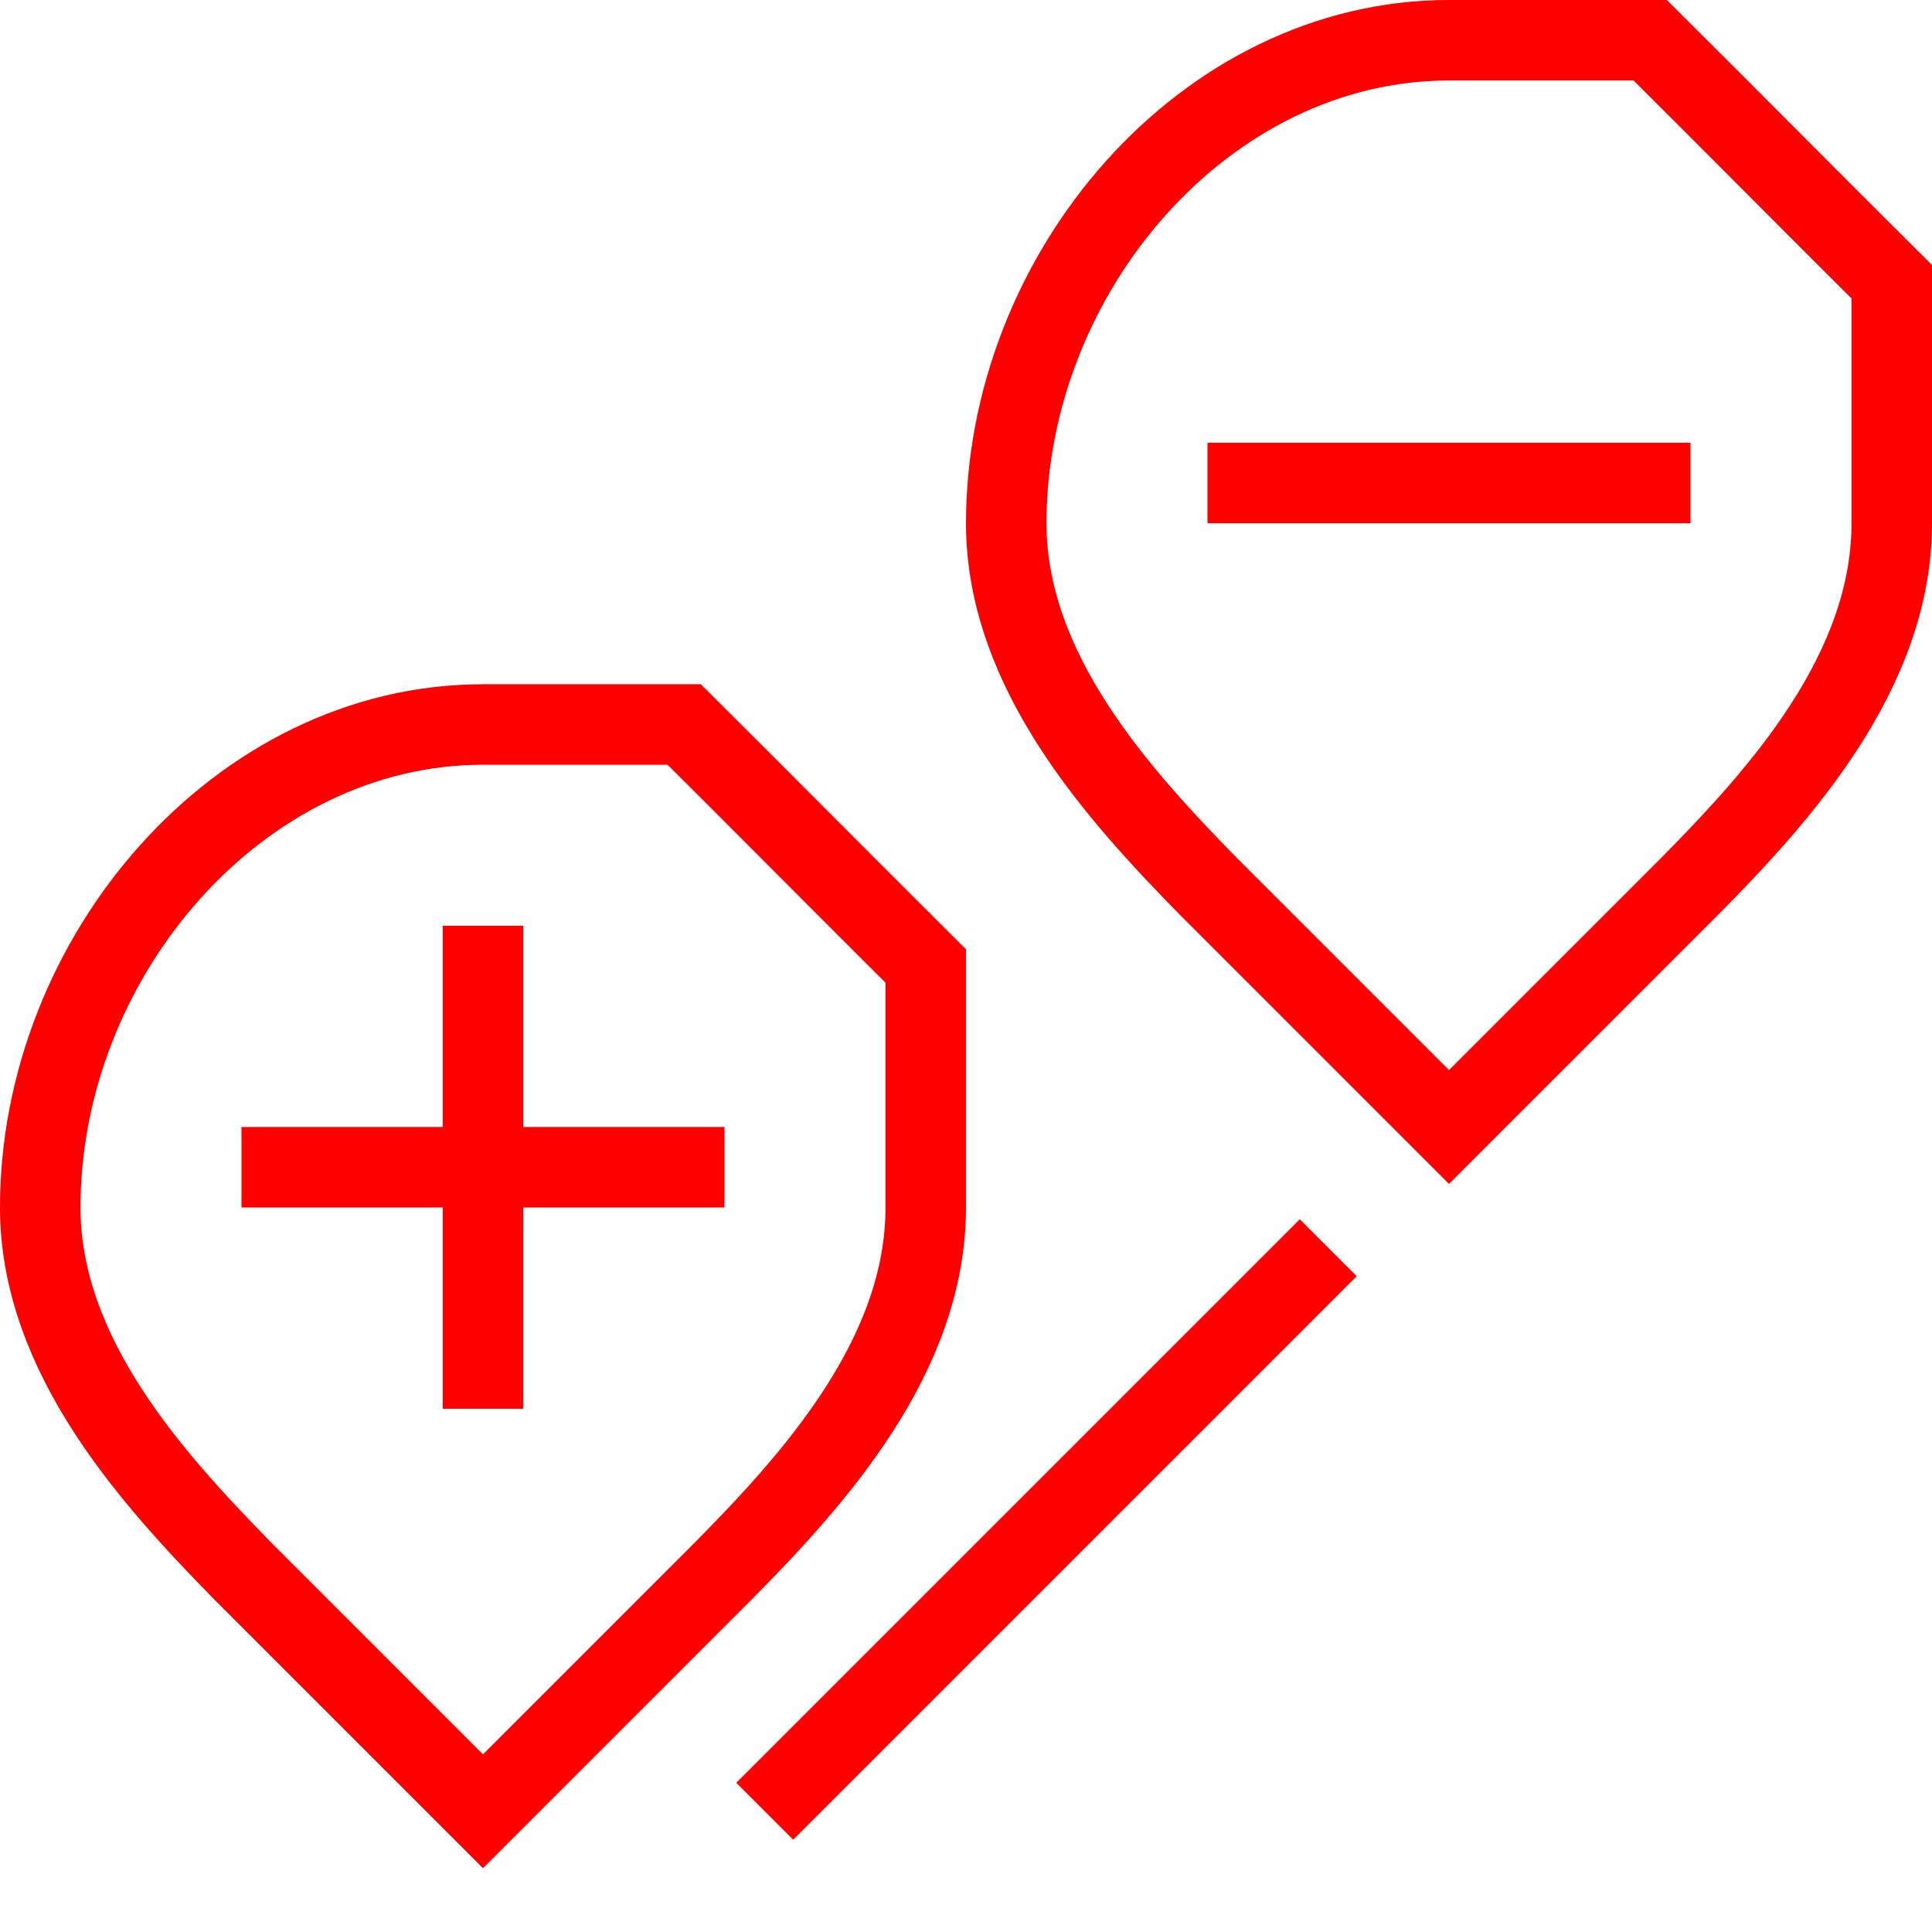
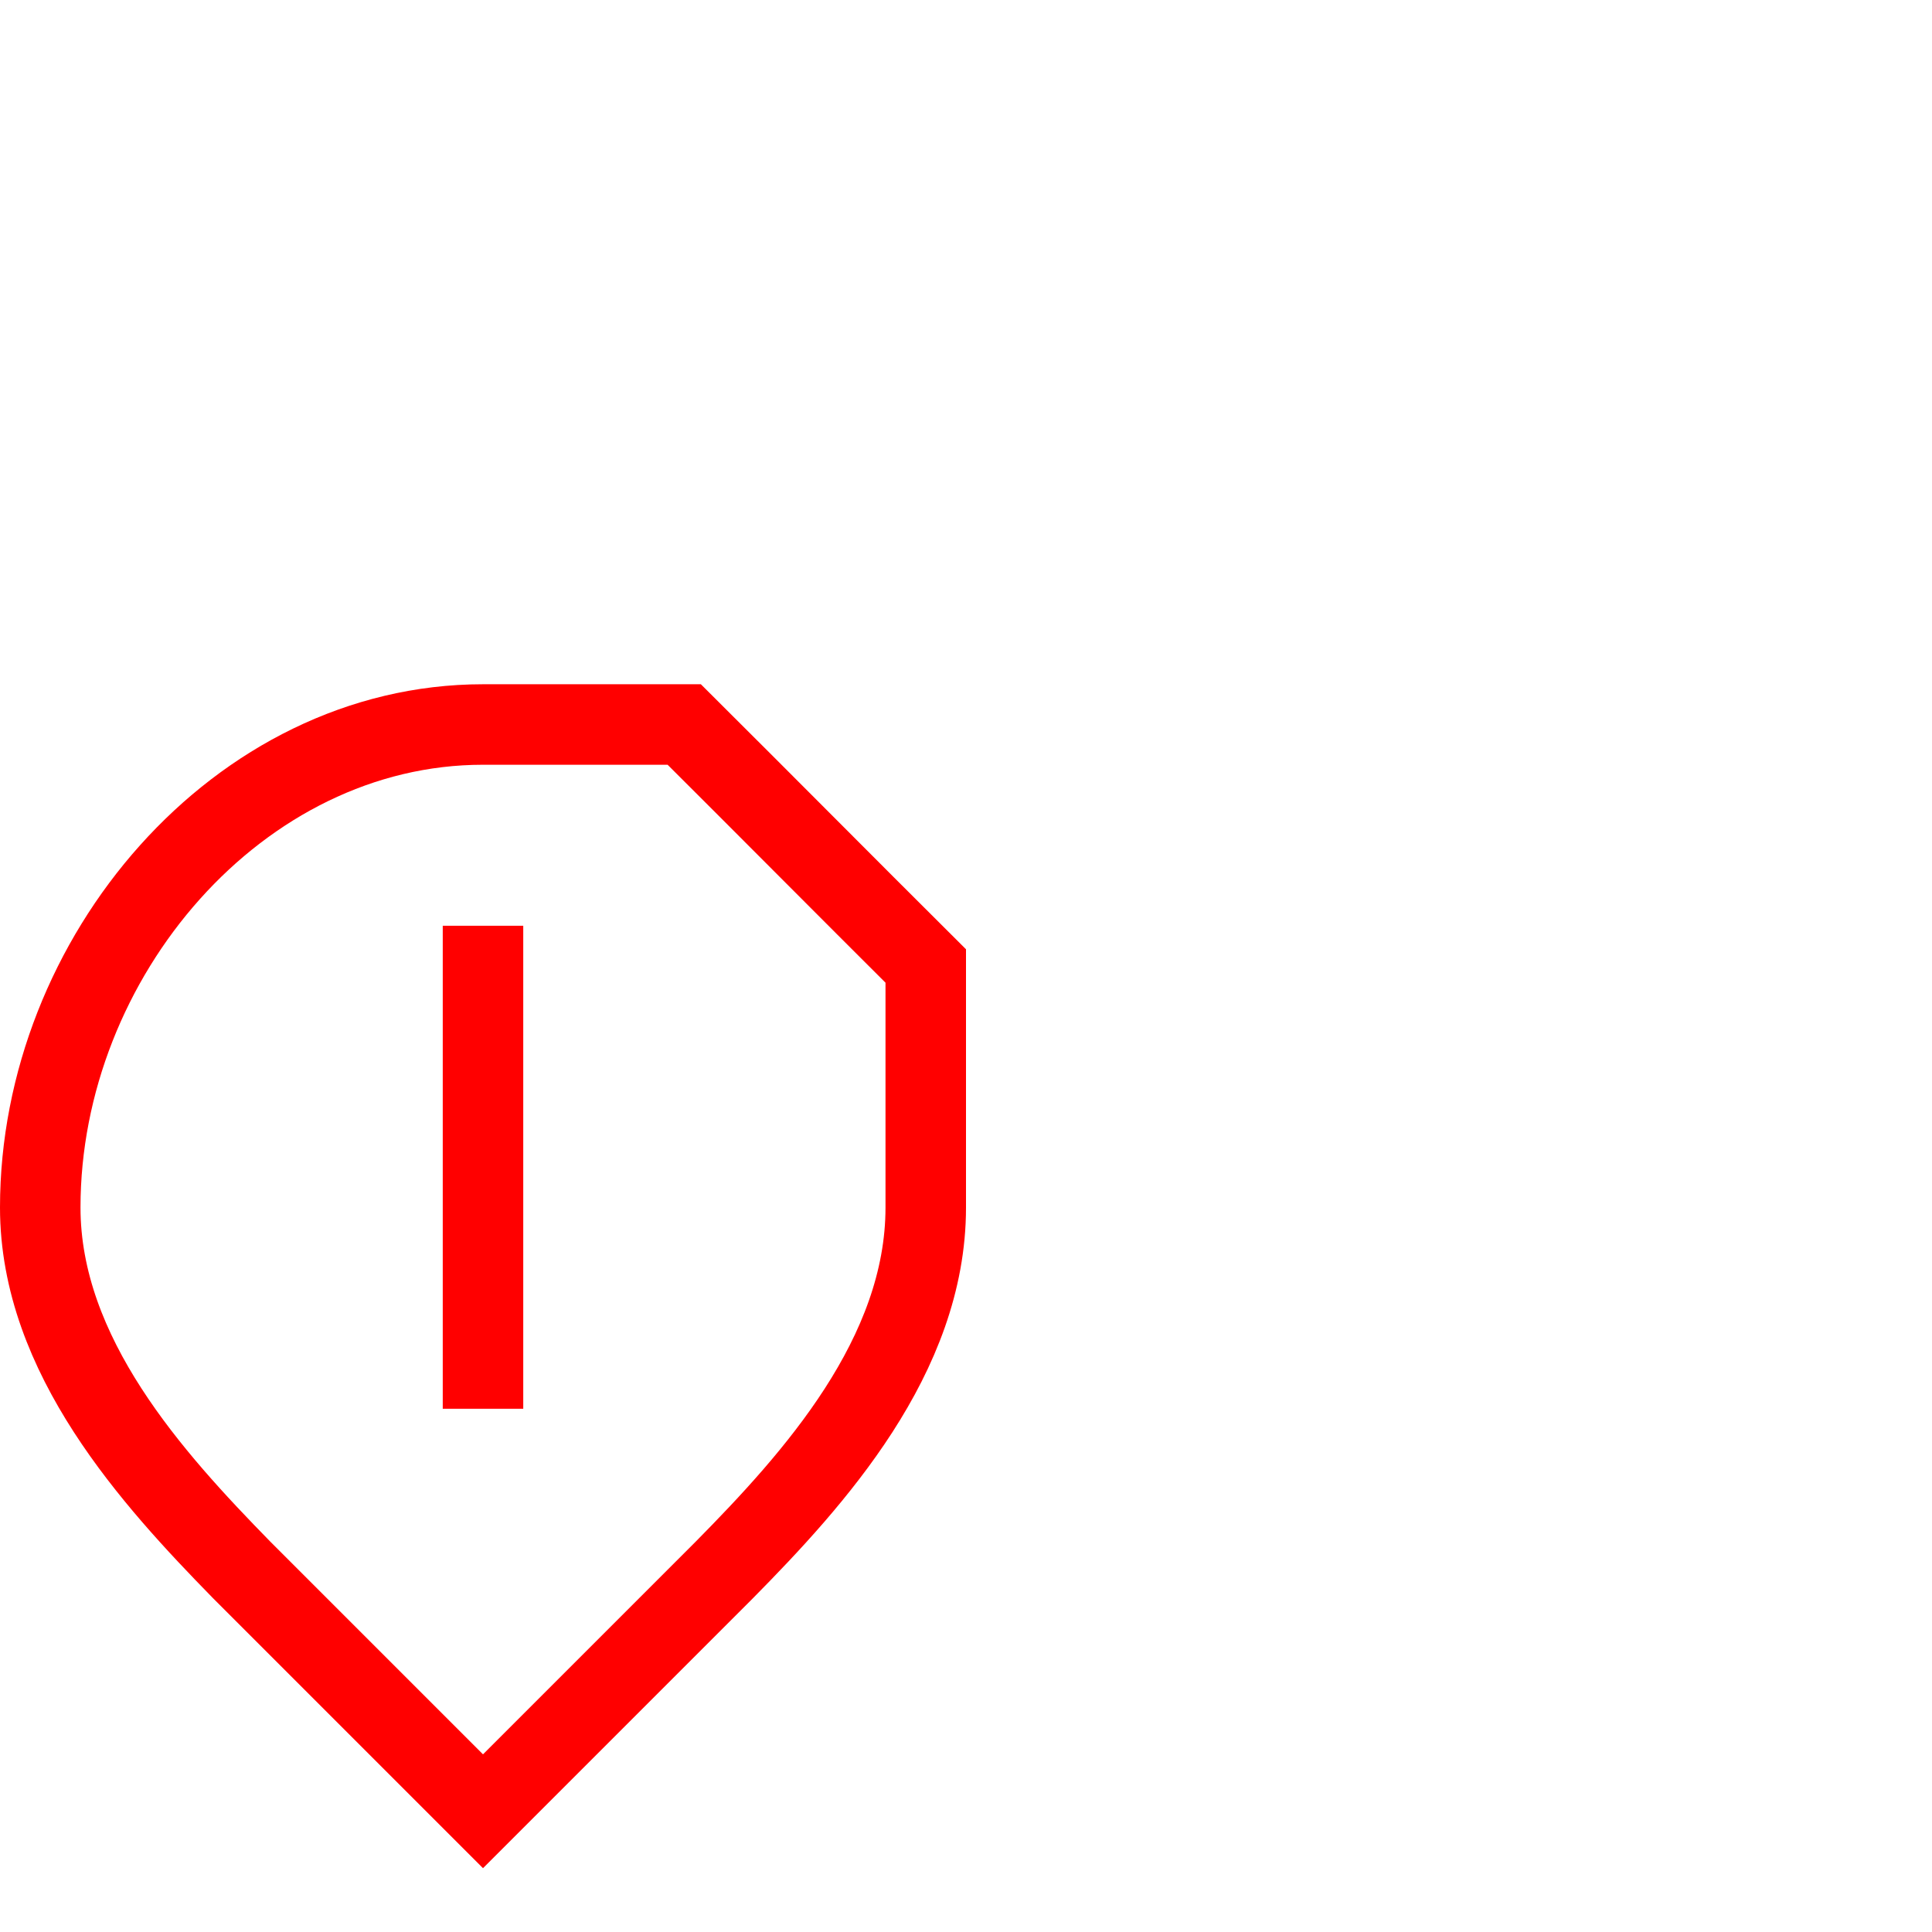
<svg xmlns="http://www.w3.org/2000/svg" viewBox="0 0 48 48">
  <g fill="none" stroke="#f00" stroke-miterlimit="10" stroke-width="2">
    <path d="m12 23v12" />
-     <path d="m18 29h-12" />
-     <path d="m42 12h-12" />
-     <path d="m19 45 14-14" />
    <path d="m23 30c0 3.686-2.78 6.75-5 9l-6 6-6-6c-2.2-2.25-5-5.314-5-9 0-6.213 4.925-12 11-12h5c1.966 1.957 4.034 4.043 6 6z" />
-     <path d="m47 13c0 3.686-2.78 6.75-5 9l-6 6-6-6c-2.2-2.25-5-5.314-5-9 0-6.213 4.925-12 11-12h5c1.966 1.957 4.034 4.043 6 6z" />
  </g>
</svg>